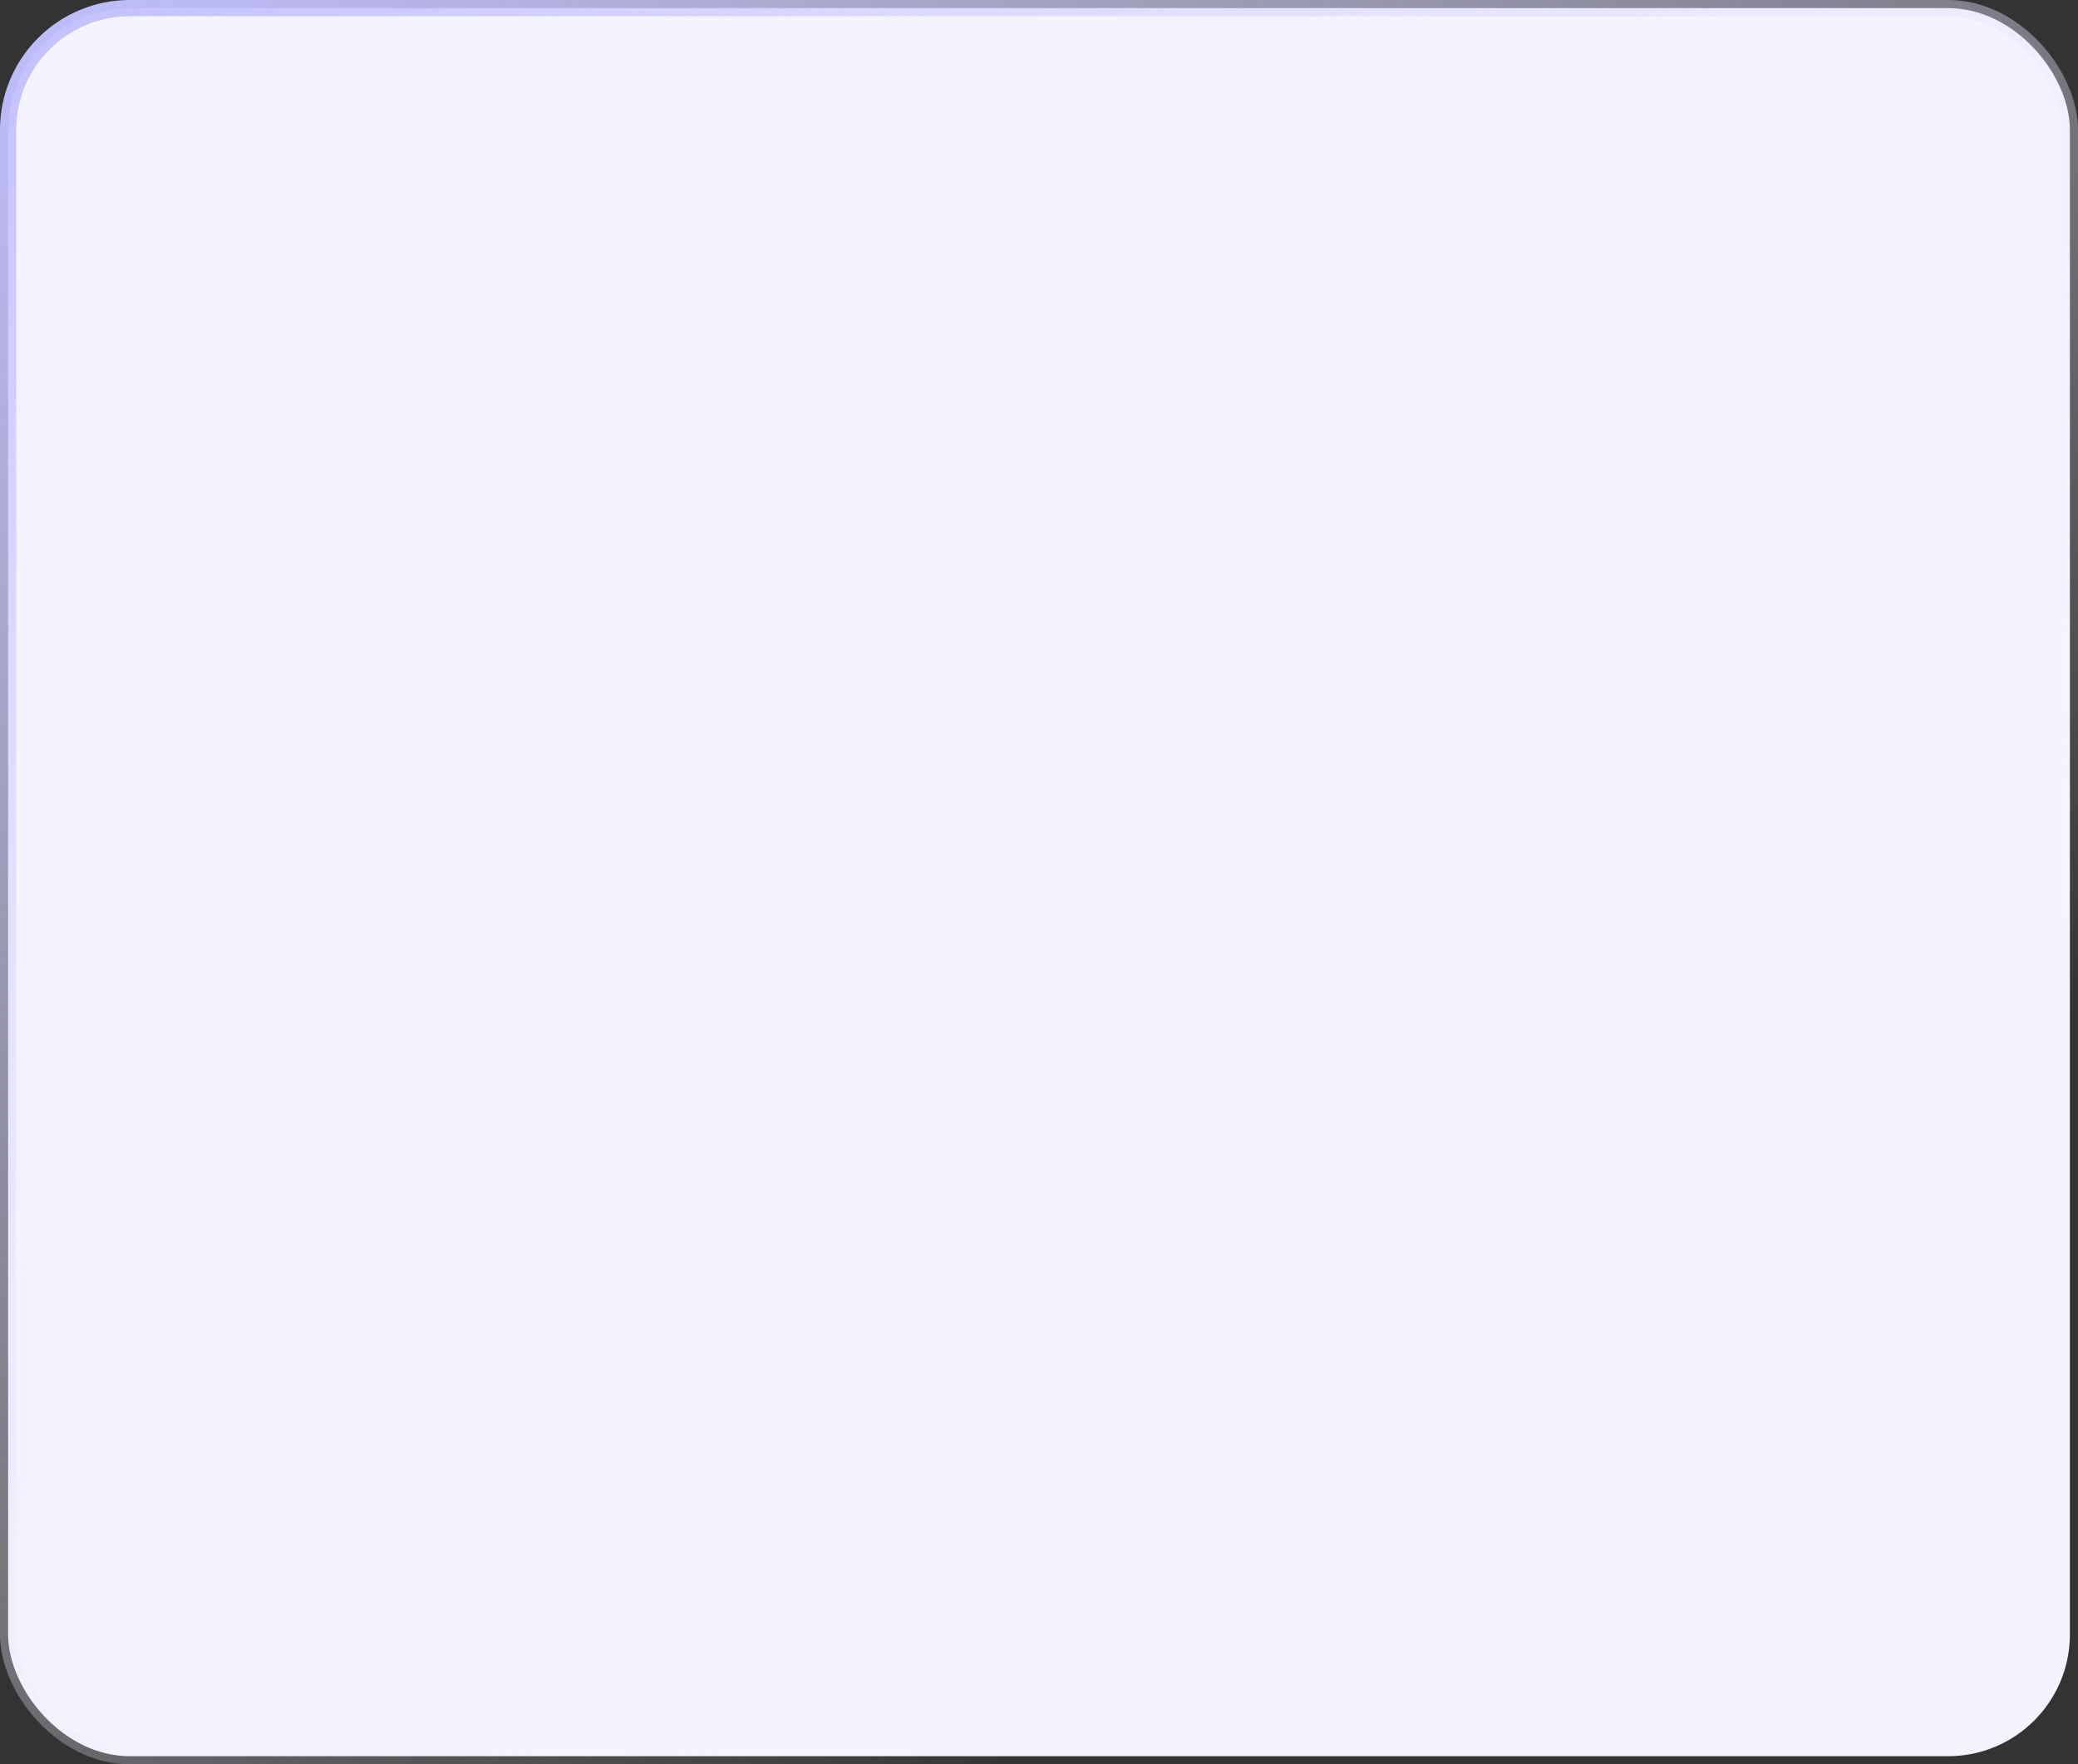
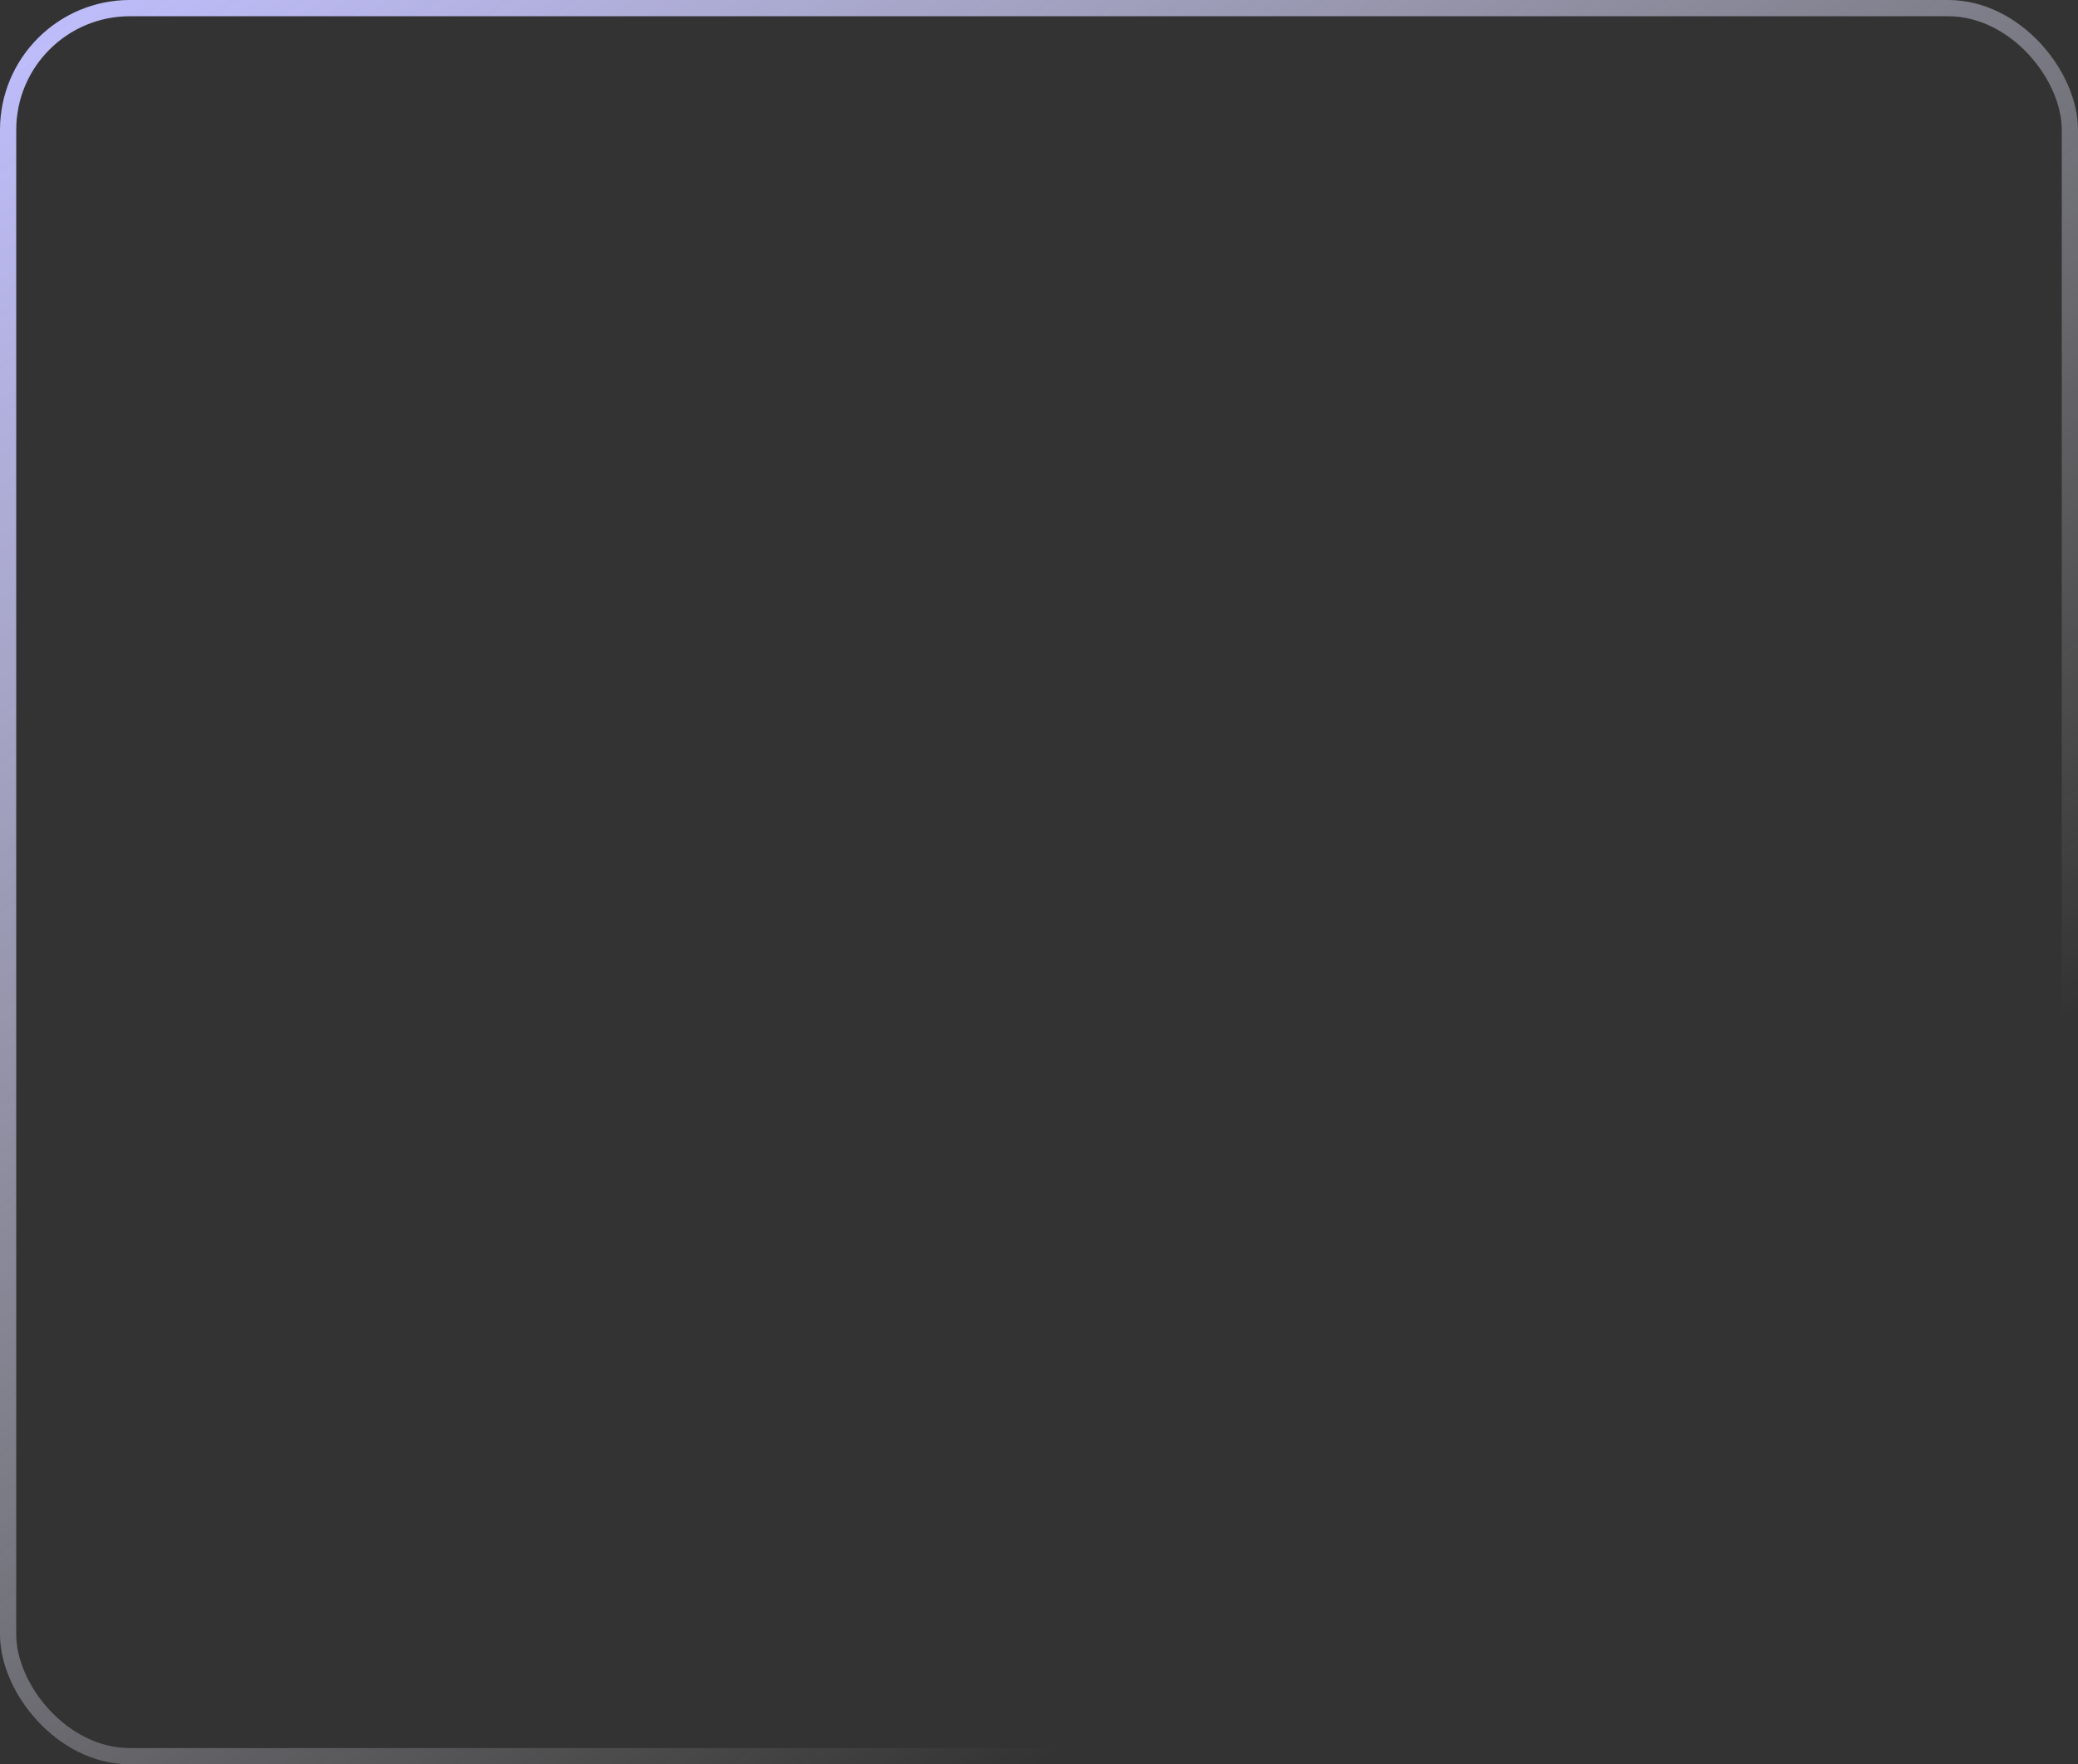
<svg xmlns="http://www.w3.org/2000/svg" width="384" height="326" viewBox="0 0 384 326" fill="none">
  <rect x="0" y="0" width="384" height="326" fill="#333333" stroke="none" />
-   <rect x="1.5" y="1.5" width="381" height="323" rx="22.5" fill="#F5F3FF" />
  <rect x="1.5" y="1.5" width="381" height="323" rx="22.5" stroke="url(#paint0_linear_1333_548)" stroke-width="3" />
  <defs>
    <linearGradient id="paint0_linear_1333_548" x1="0" y1="0" x2="221.04" y2="304.951" gradientUnits="userSpaceOnUse">
      <stop stop-color="#C0BEFF" />
      <stop offset="1" stop-color="white" stop-opacity="0" />
    </linearGradient>
  </defs>
</svg>